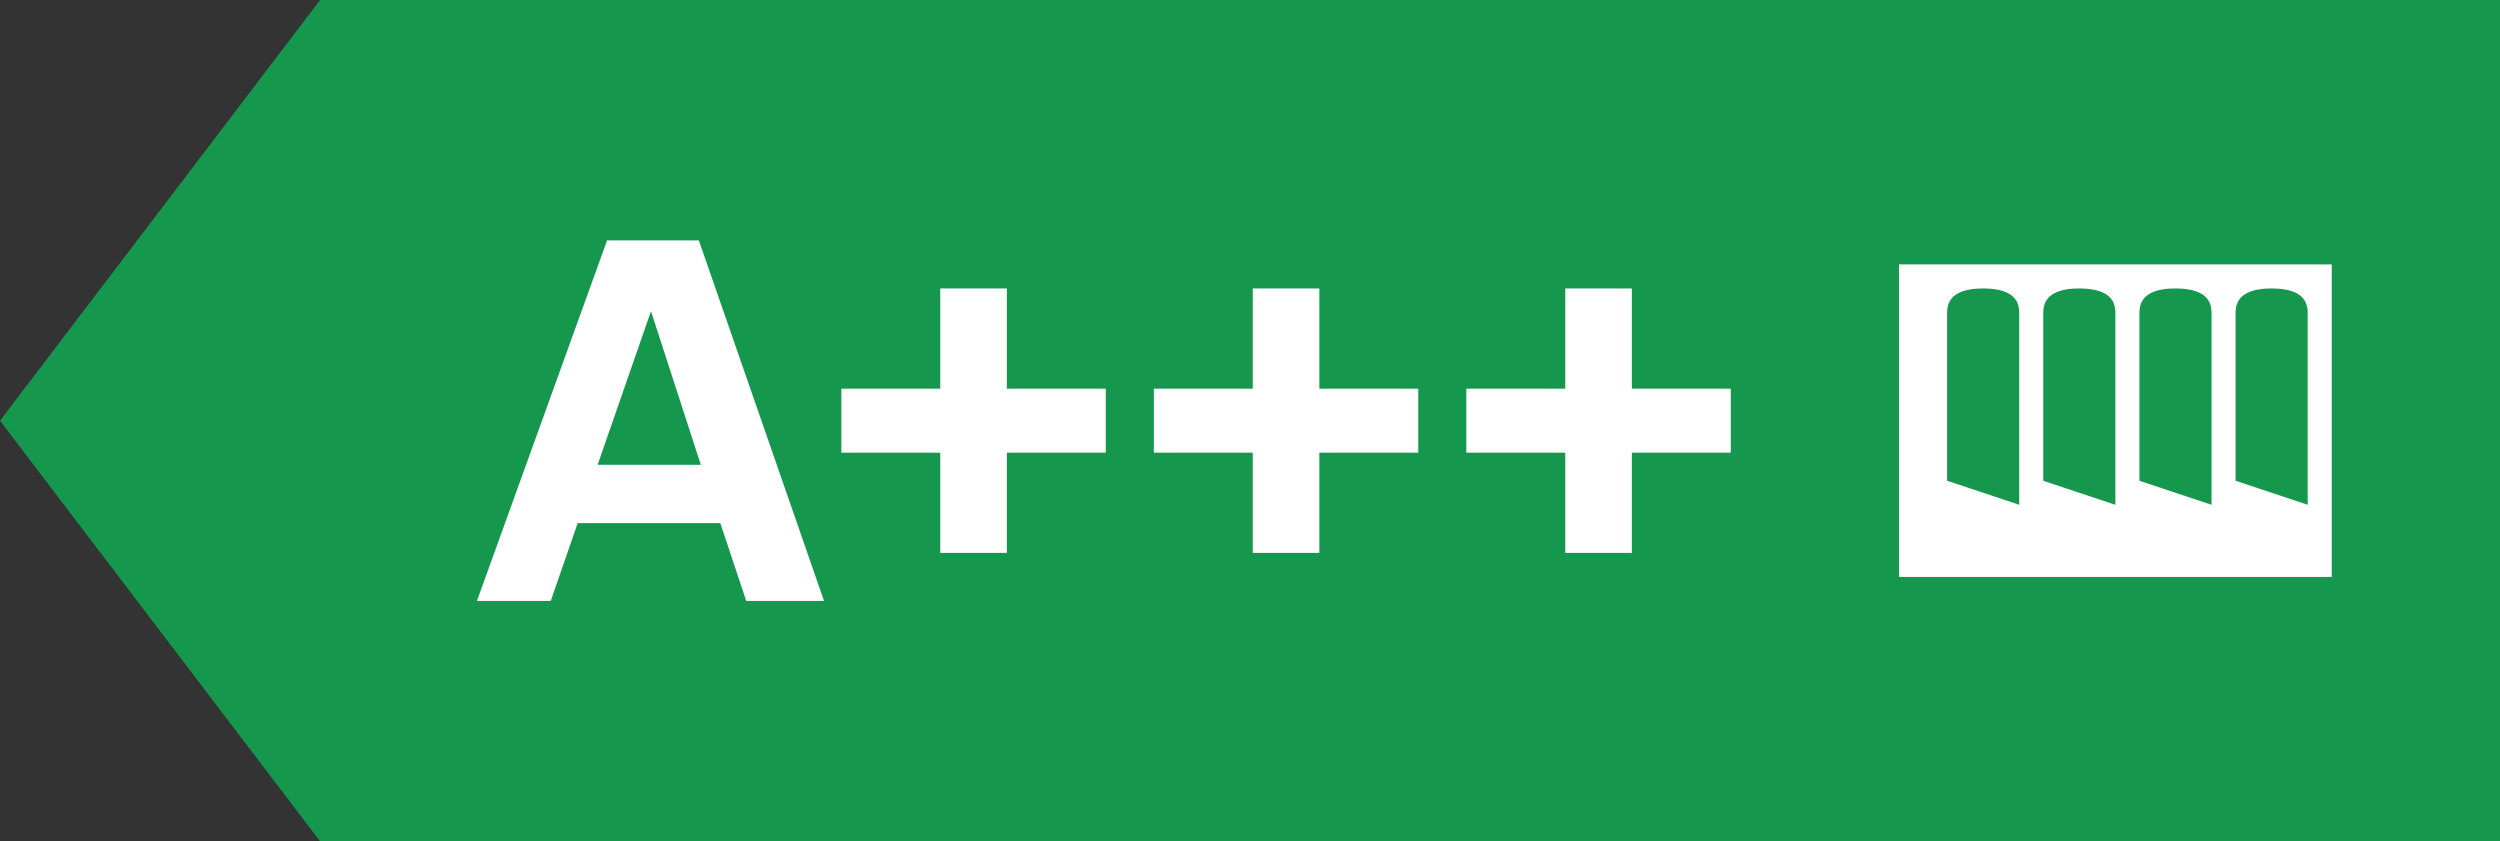
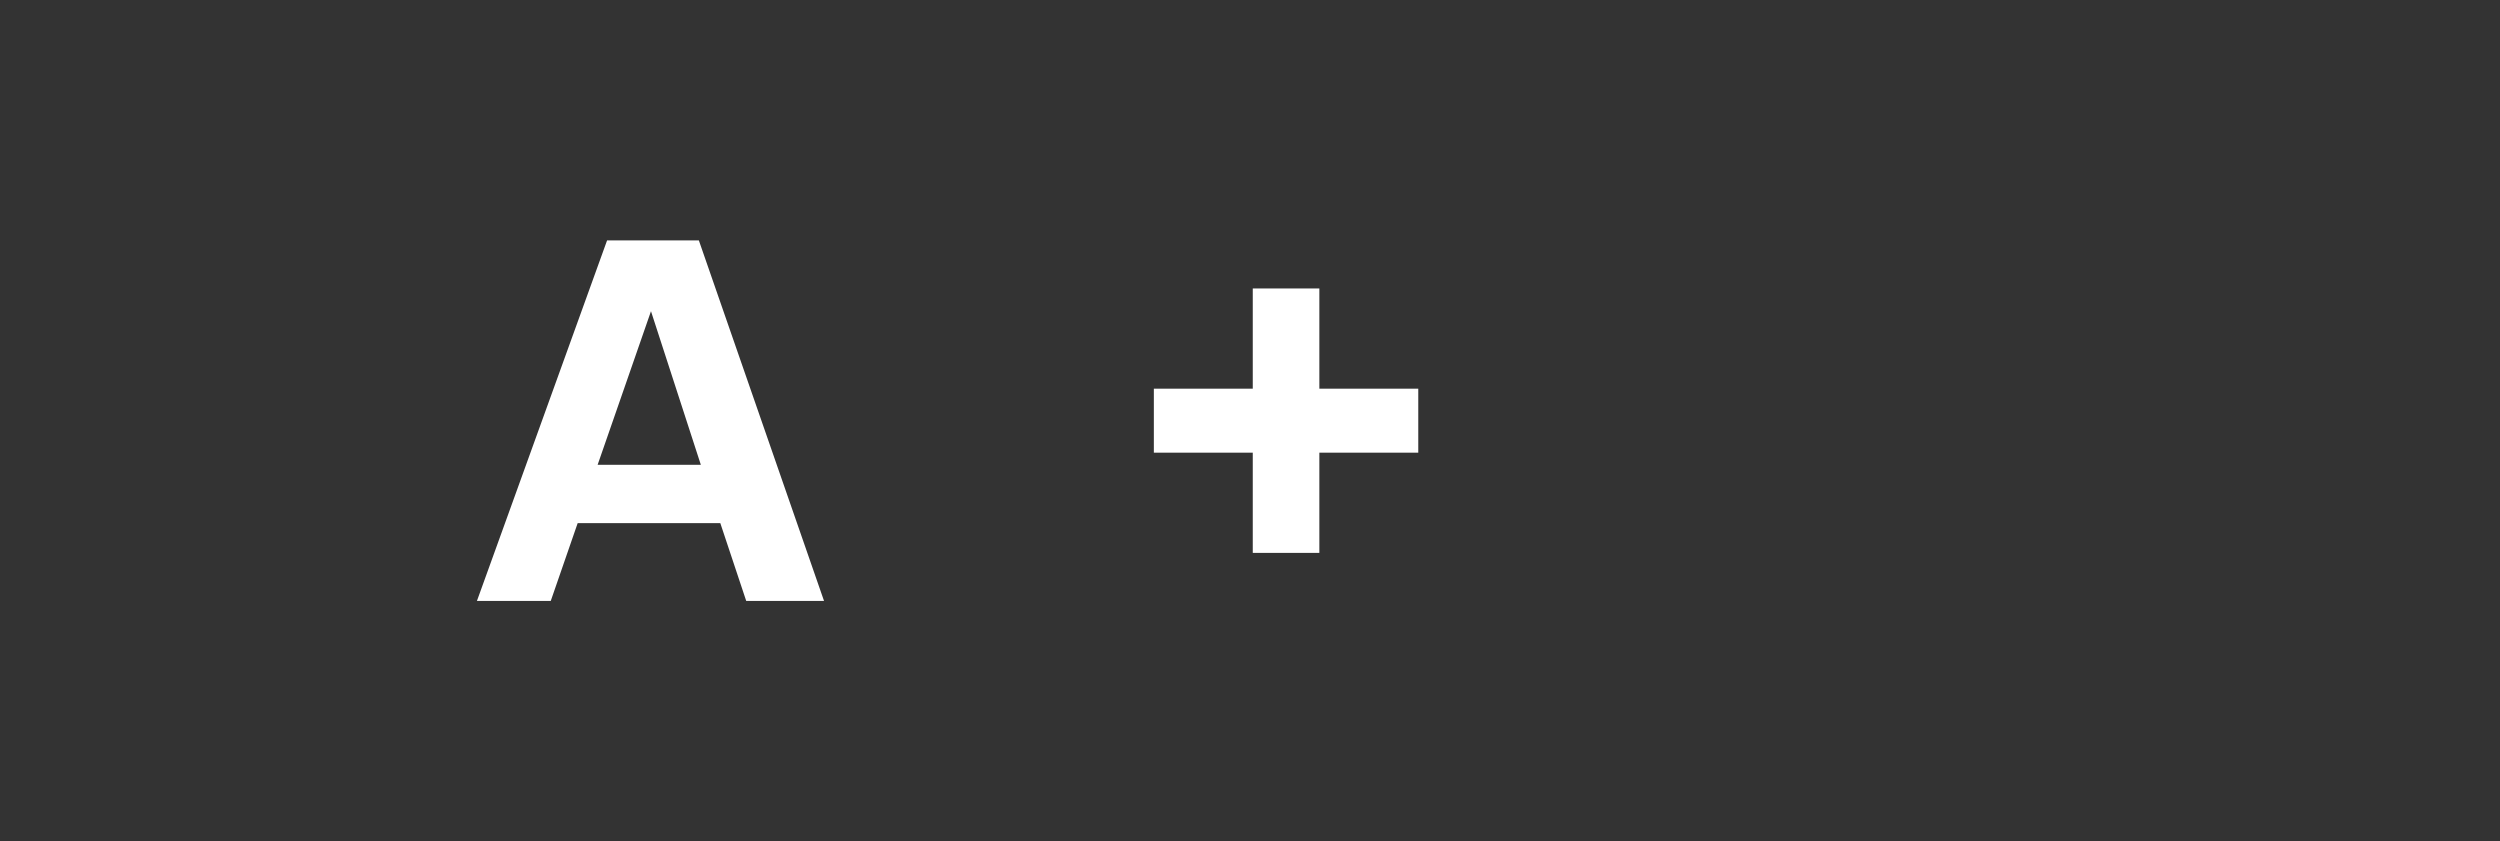
<svg xmlns="http://www.w3.org/2000/svg" width="104px" height="35px" viewBox="0 0 104 35" version="1.1">
  <rect x="0" y="0" width="104" height="35" fill="#333333" stroke="none" />
  <title>aaaa_heating</title>
  <desc>Created with Sketch.</desc>
  <defs />
  <g id="Current" stroke="none" stroke-width="1" fill="none" fill-rule="evenodd">
    <g id="energy-efficiency">
      <g id="aaaa_heating">
-         <polygon id="Rectangle-8" fill="#15984D" points="13.317 0 104 0 104 35 13.317 35 0 17.5" />
        <g id="Group-14" transform="translate(19, 10)" fill="#FFFFFF">
-           <path d="M6.255,0 L10.072,0 L15.28,15 L12.043,15 L10.965,11.763 L5.031,11.763 L3.911,15 L0.84,15 L6.255,0 Z M5.861,9.336 L10.155,9.336 L8.081,2.946 L5.861,9.336 Z" id="A+++" />
-           <polygon id="Path" points="20.115 13 20.115 8.831 16 8.831 16 6.169 20.115 6.169 20.115 2 22.885 2 22.885 6.169 27 6.169 27 8.831 22.885 8.831 22.885 13" />
+           <path d="M6.255,0 L10.072,0 L15.28,15 L12.043,15 L10.965,11.763 L5.031,11.763 L3.911,15 L0.84,15 L6.255,0 Z M5.861,9.336 L10.155,9.336 L8.081,2.946 Z" id="A+++" />
          <polygon id="Path-Copy" points="33.115 13 33.115 8.831 29 8.831 29 6.169 33.115 6.169 33.115 2 35.885 2 35.885 6.169 40 6.169 40 8.831 35.885 8.831 35.885 13" />
-           <polygon id="Path-Copy-2" points="46.115 13 46.115 8.831 42 8.831 42 6.169 46.115 6.169 46.115 2 48.885 2 48.885 6.169 53 6.169 53 8.831 48.885 8.831 48.885 13" />
        </g>
        <g id="energy" transform="translate(79, 11)" fill="#FFFFFF">
-           <path d="M17,10 L14,9 L14,2 C14,1.333 14.5,1 15.5,1 C16.5,1 17,1.333 17,2 L17,10 Z M13,10 L10,9 L10,2 C10,1.333 10.5,1 11.5,1 C12.5,1 13,1.333 13,2 L13,10 Z M9,10 L6,9 L6,2 C6,1.333 6.5,1 7.5,1 C8.5,1 9,1.333 9,2 L9,10 Z M5,10 L2,9 L2,2 C2,1.333 2.5,1 3.5,1 C4.5,1 5,1.333 5,2 L5,10 Z M0,13 L18,13 L18,0 L0,0 L0,13 Z" id="Fill-1" />
-         </g>
+           </g>
      </g>
    </g>
  </g>
</svg>